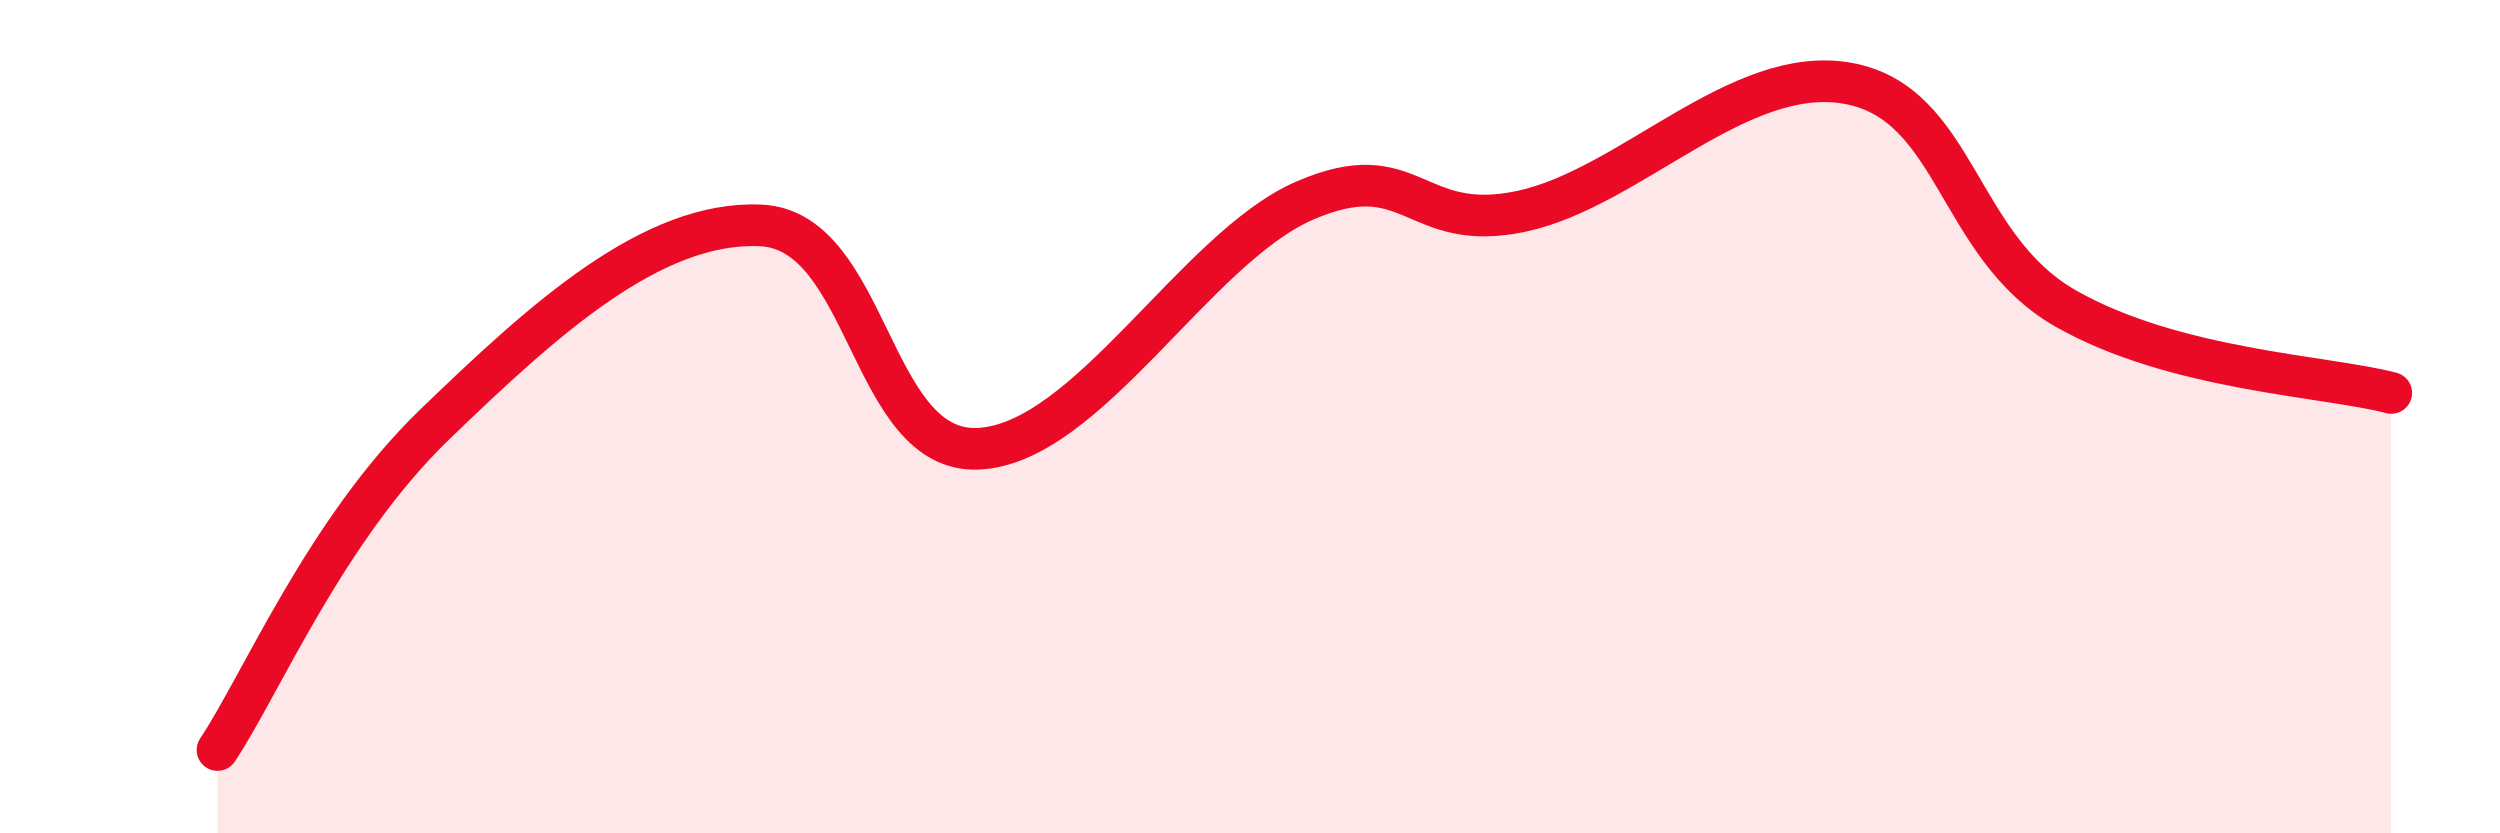
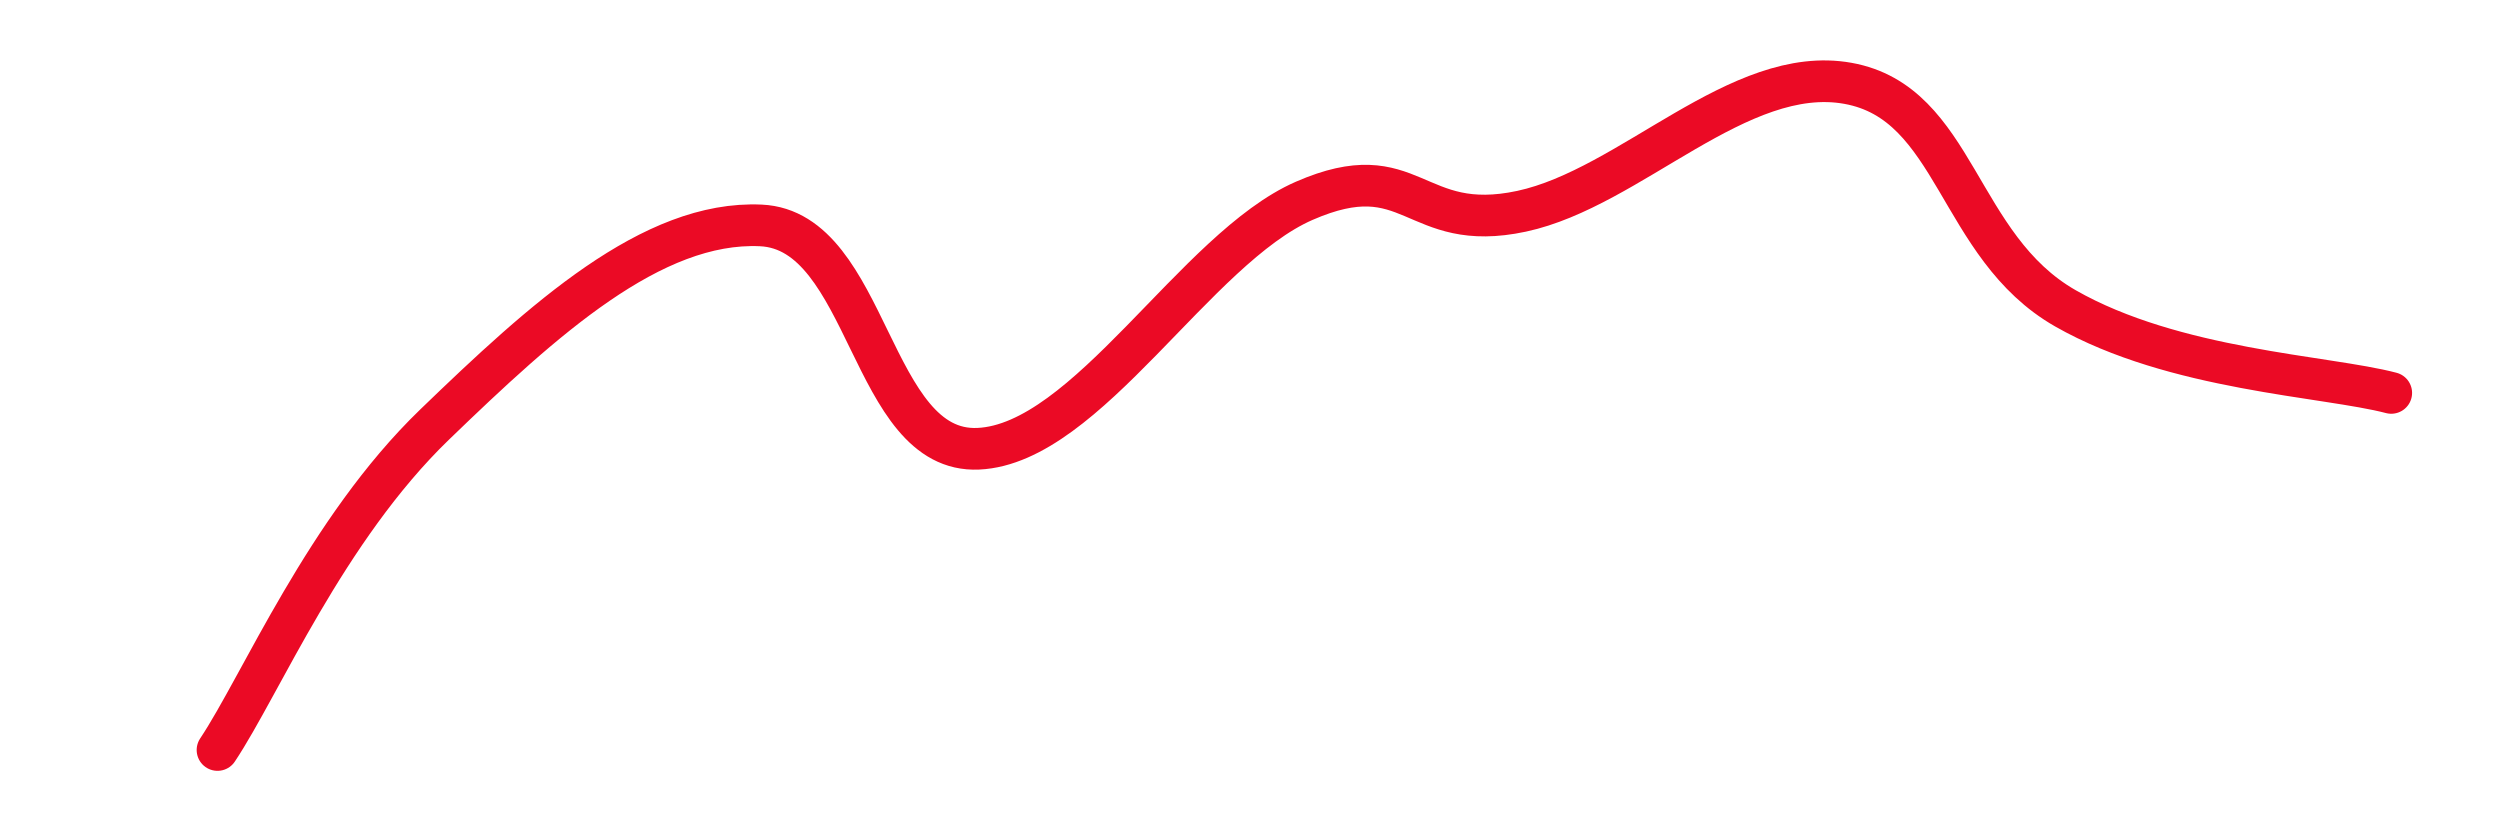
<svg xmlns="http://www.w3.org/2000/svg" width="60" height="20" viewBox="0 0 60 20">
-   <path d="M 5.22,18 C 6.26,16.44 7.82,12.71 10.43,10.19 C 13.04,7.67 15.65,5.29 18.26,5.41 C 20.87,5.53 20.87,10.89 23.48,10.77 C 26.09,10.65 28.69,5.96 31.3,4.82 C 33.91,3.68 33.91,5.63 36.52,5.07 C 39.13,4.51 41.74,1.53 44.35,2 C 46.96,2.47 46.96,5.91 49.57,7.4 C 52.18,8.89 55.83,9.02 57.39,9.43L57.39 20L5.22 20Z" fill="#EB0A25" opacity="0.1" stroke-linecap="round" stroke-linejoin="round" />
  <path d="M 5.22,18 C 6.26,16.44 7.82,12.71 10.43,10.19 C 13.04,7.67 15.65,5.29 18.26,5.41 C 20.87,5.53 20.87,10.89 23.48,10.77 C 26.09,10.65 28.69,5.96 31.3,4.82 C 33.91,3.68 33.91,5.63 36.52,5.07 C 39.13,4.51 41.74,1.53 44.35,2 C 46.96,2.47 46.96,5.91 49.57,7.4 C 52.18,8.89 55.83,9.02 57.39,9.43" stroke="#EB0A25" stroke-width="1" fill="none" stroke-linecap="round" stroke-linejoin="round" />
</svg>